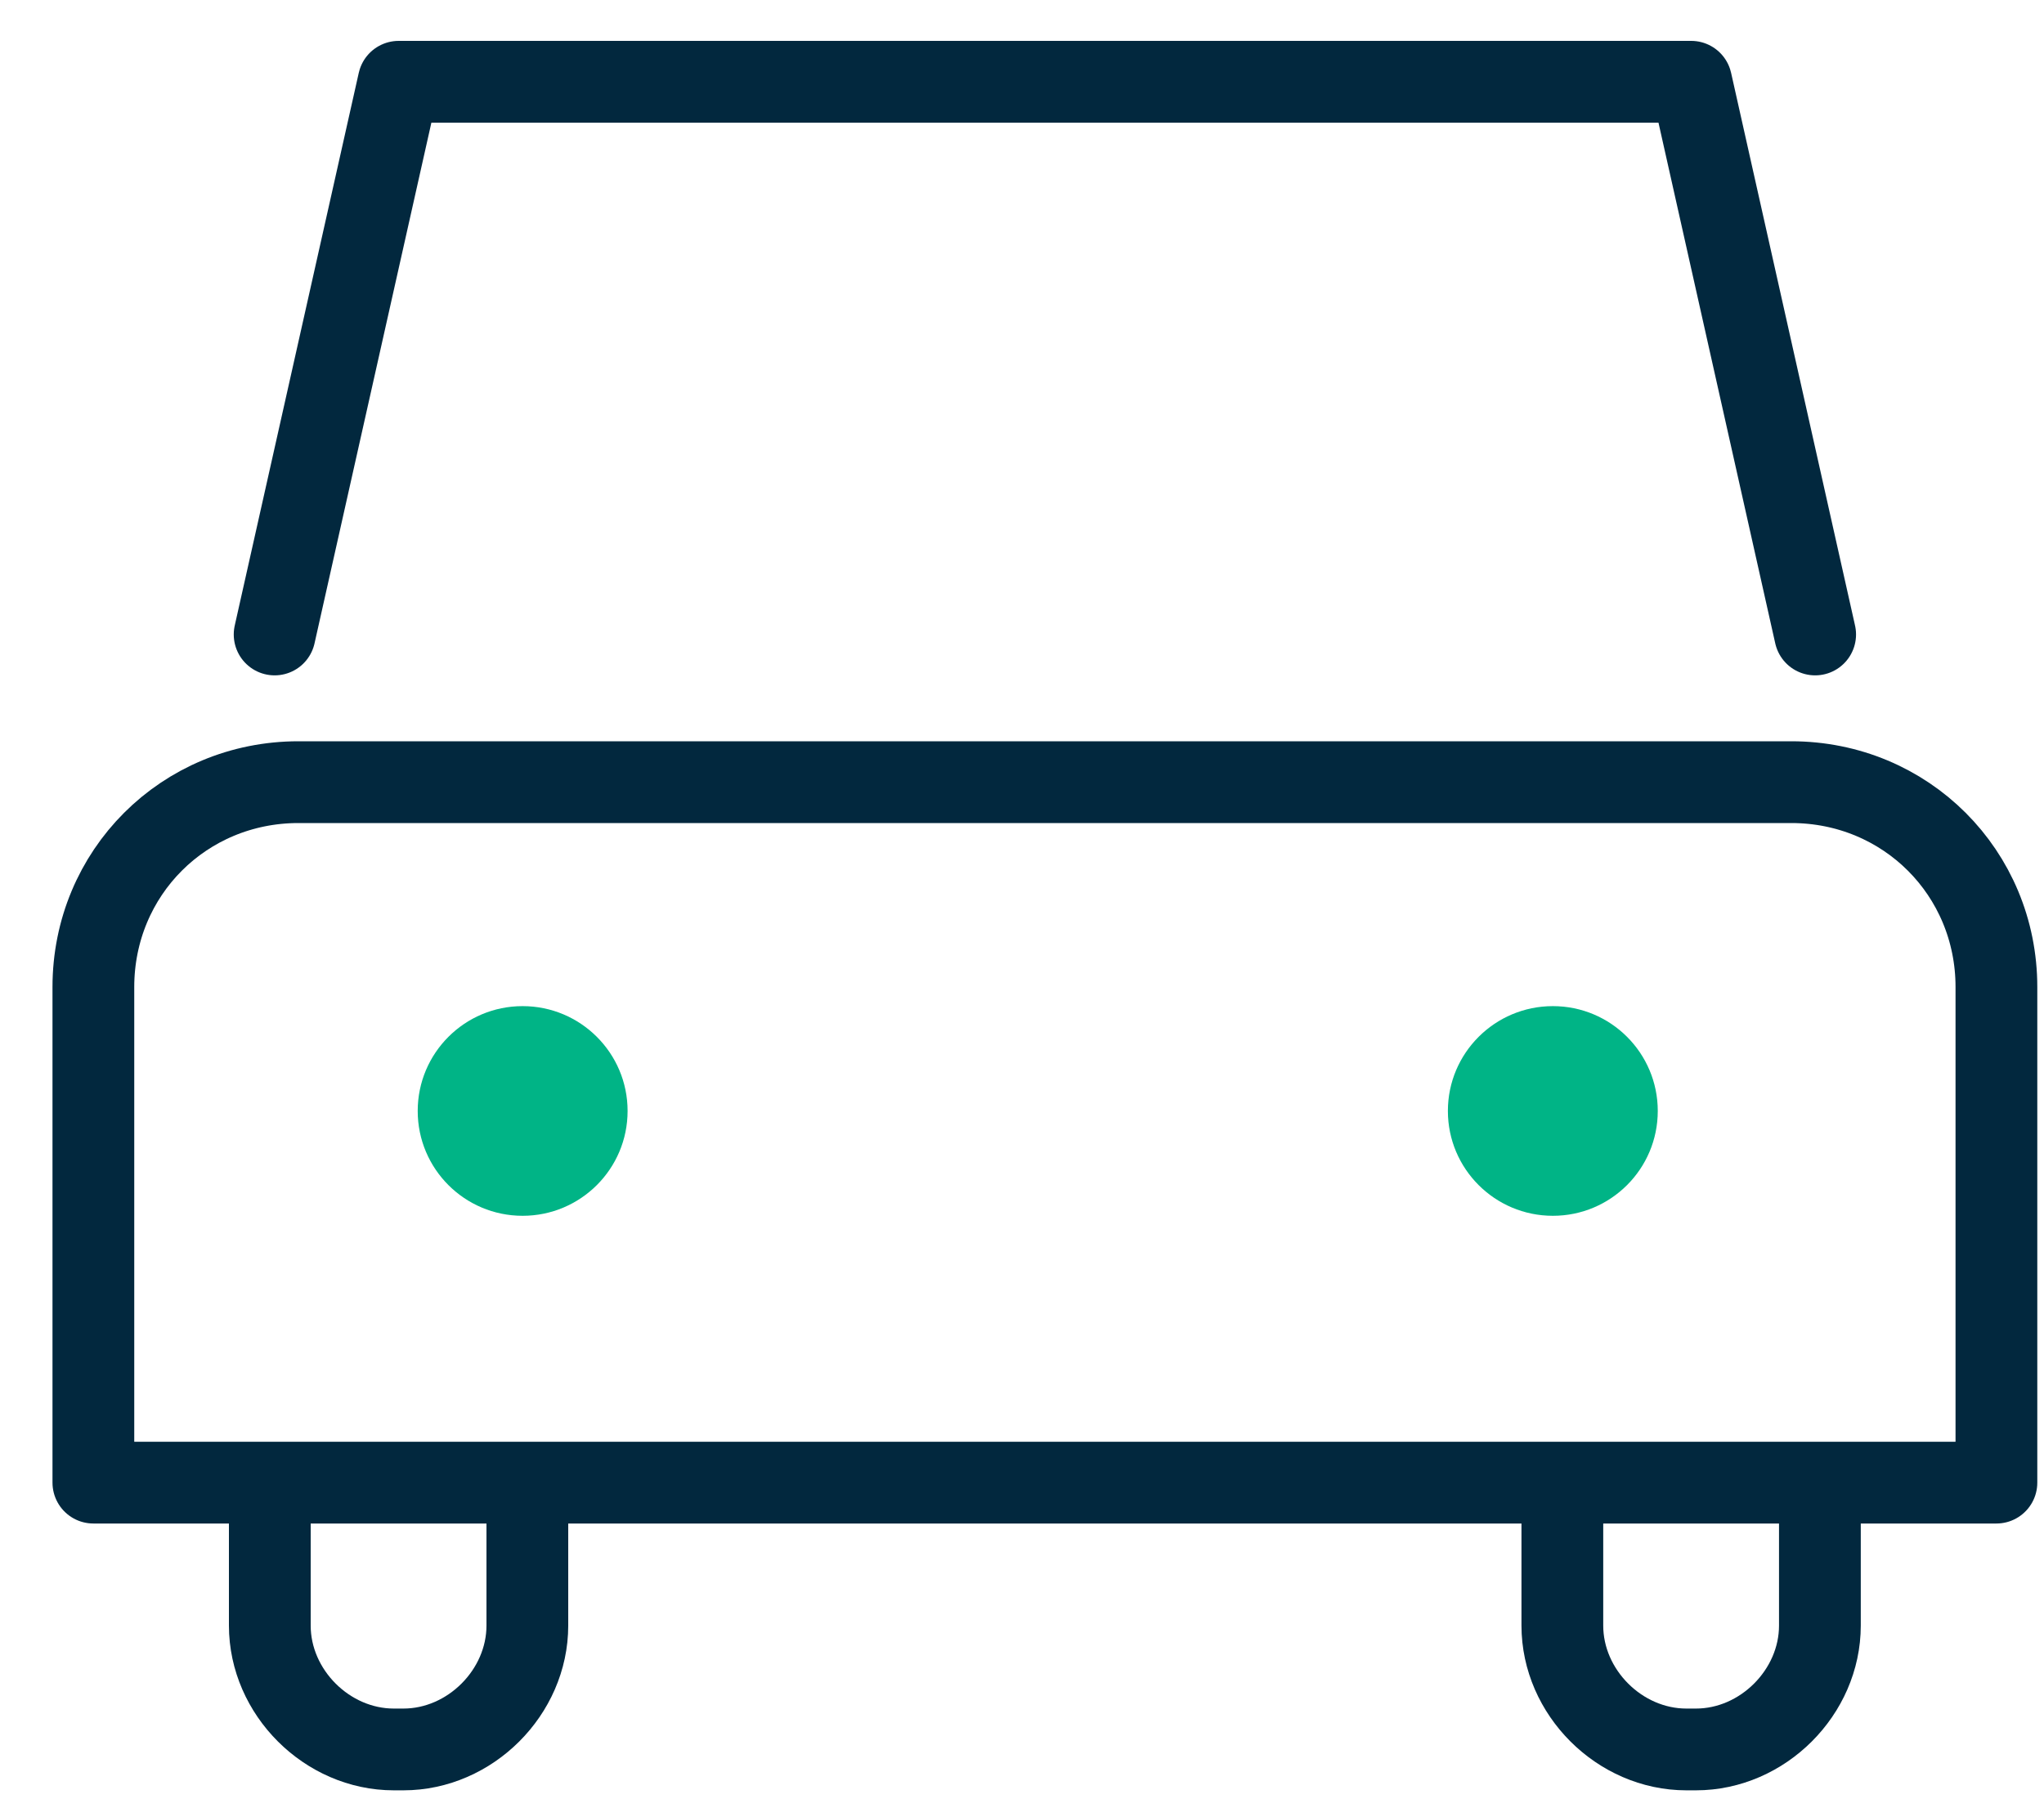
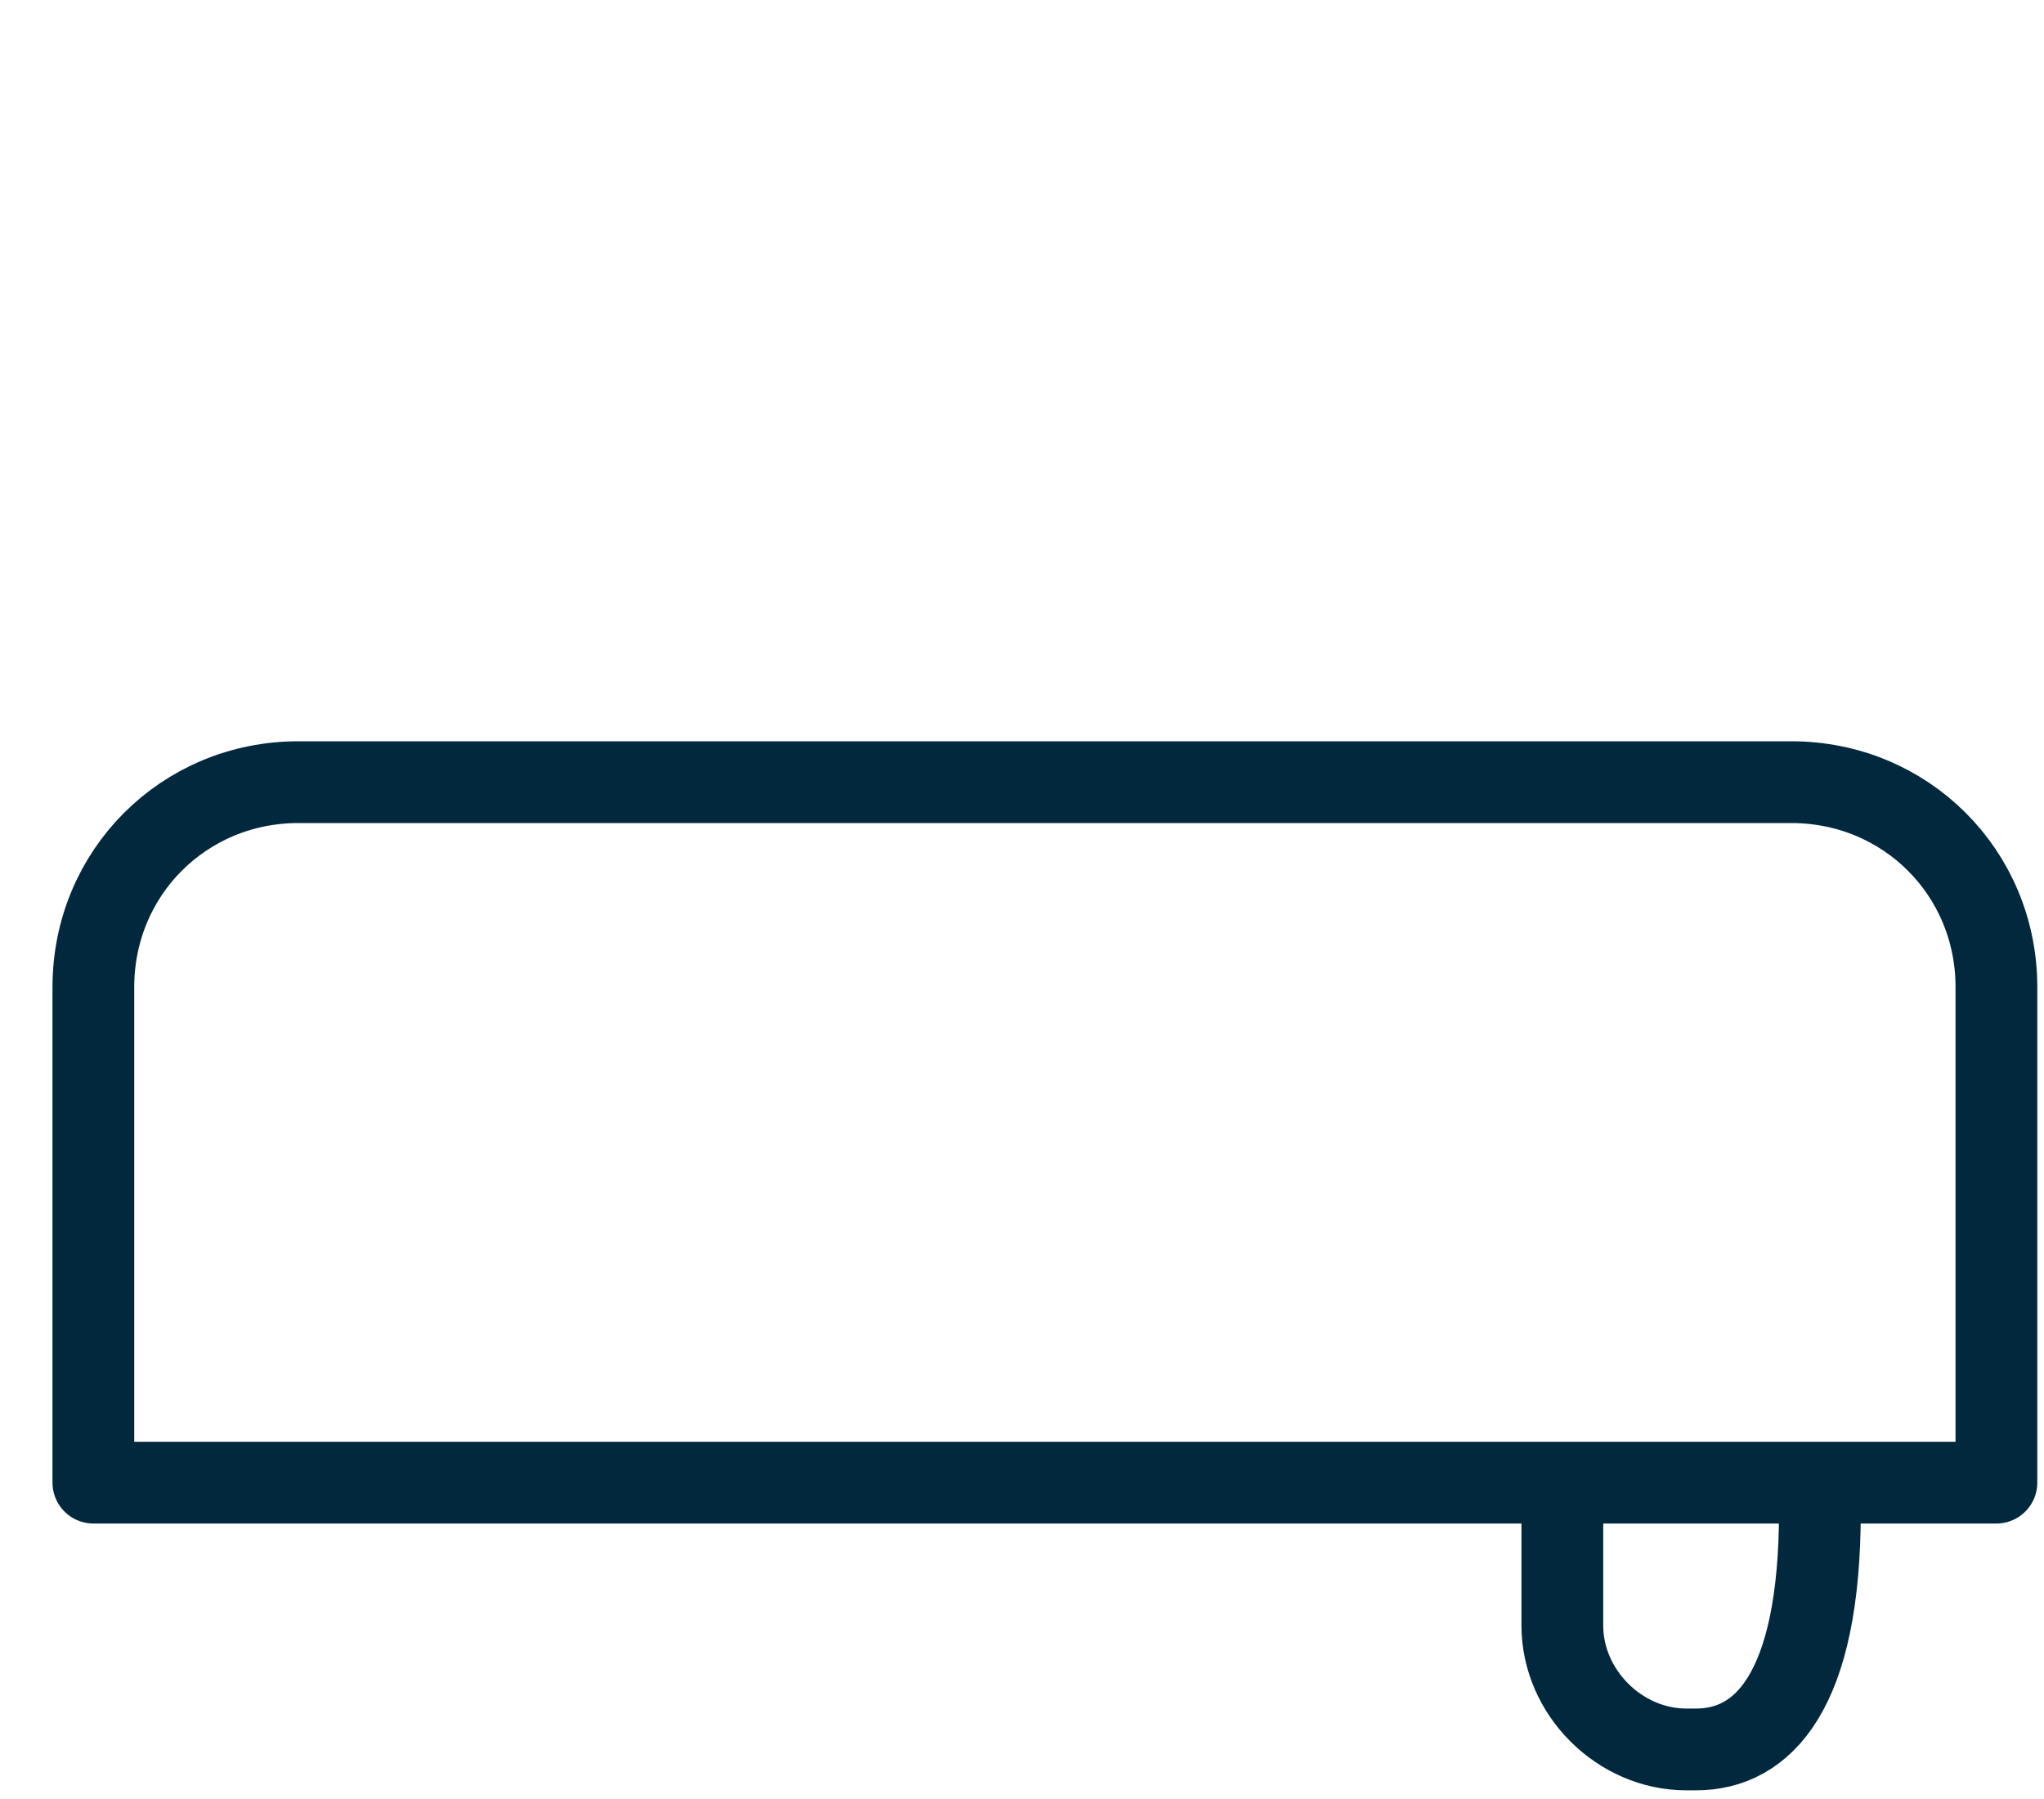
<svg xmlns="http://www.w3.org/2000/svg" width="25" height="22" viewBox="0 0 25 22" fill="none">
-   <path d="M6.392 14.868C7.101 14.868 7.676 14.294 7.676 13.586C7.676 12.878 7.101 12.304 6.392 12.304C5.683 12.304 5.109 12.878 5.109 13.586C5.109 14.294 5.683 14.868 6.392 14.868Z" fill="#00B486" />
-   <path d="M18.993 14.868C19.702 14.868 20.276 14.294 20.276 13.586C20.276 12.878 19.702 12.304 18.993 12.304C18.284 12.304 17.709 12.878 17.709 13.586C17.709 14.294 18.284 14.868 18.993 14.868Z" fill="#00B486" />
-   <path d="M6.45 18.48V19.879C6.45 20.695 5.75 21.394 4.934 21.394H4.817C4 21.394 3.3 20.695 3.3 19.879V18.48" stroke="#02283E" stroke-miterlimit="10" stroke-linecap="round" stroke-linejoin="round" />
-   <path d="M22.259 18.48V19.879C22.259 20.695 21.559 21.394 20.743 21.394H20.626C19.809 21.394 19.109 20.695 19.109 19.879V18.48" stroke="#02283E" stroke-miterlimit="10" stroke-linecap="round" stroke-linejoin="round" />
+   <path d="M22.259 18.48C22.259 20.695 21.559 21.394 20.743 21.394H20.626C19.809 21.394 19.109 20.695 19.109 19.879V18.48" stroke="#02283E" stroke-miterlimit="10" stroke-linecap="round" stroke-linejoin="round" />
  <path d="M24.418 18.131H1.142V12.071C1.142 10.673 2.25 9.565 3.65 9.565H21.909C23.309 9.565 24.418 10.673 24.418 12.071V18.131Z" stroke="#02283E" stroke-miterlimit="10" stroke-linecap="round" stroke-linejoin="round" />
-   <path d="M3.359 7.759L4.876 1H20.685L22.201 7.759" stroke="#02283E" stroke-miterlimit="10" stroke-linecap="round" stroke-linejoin="round" />
</svg>